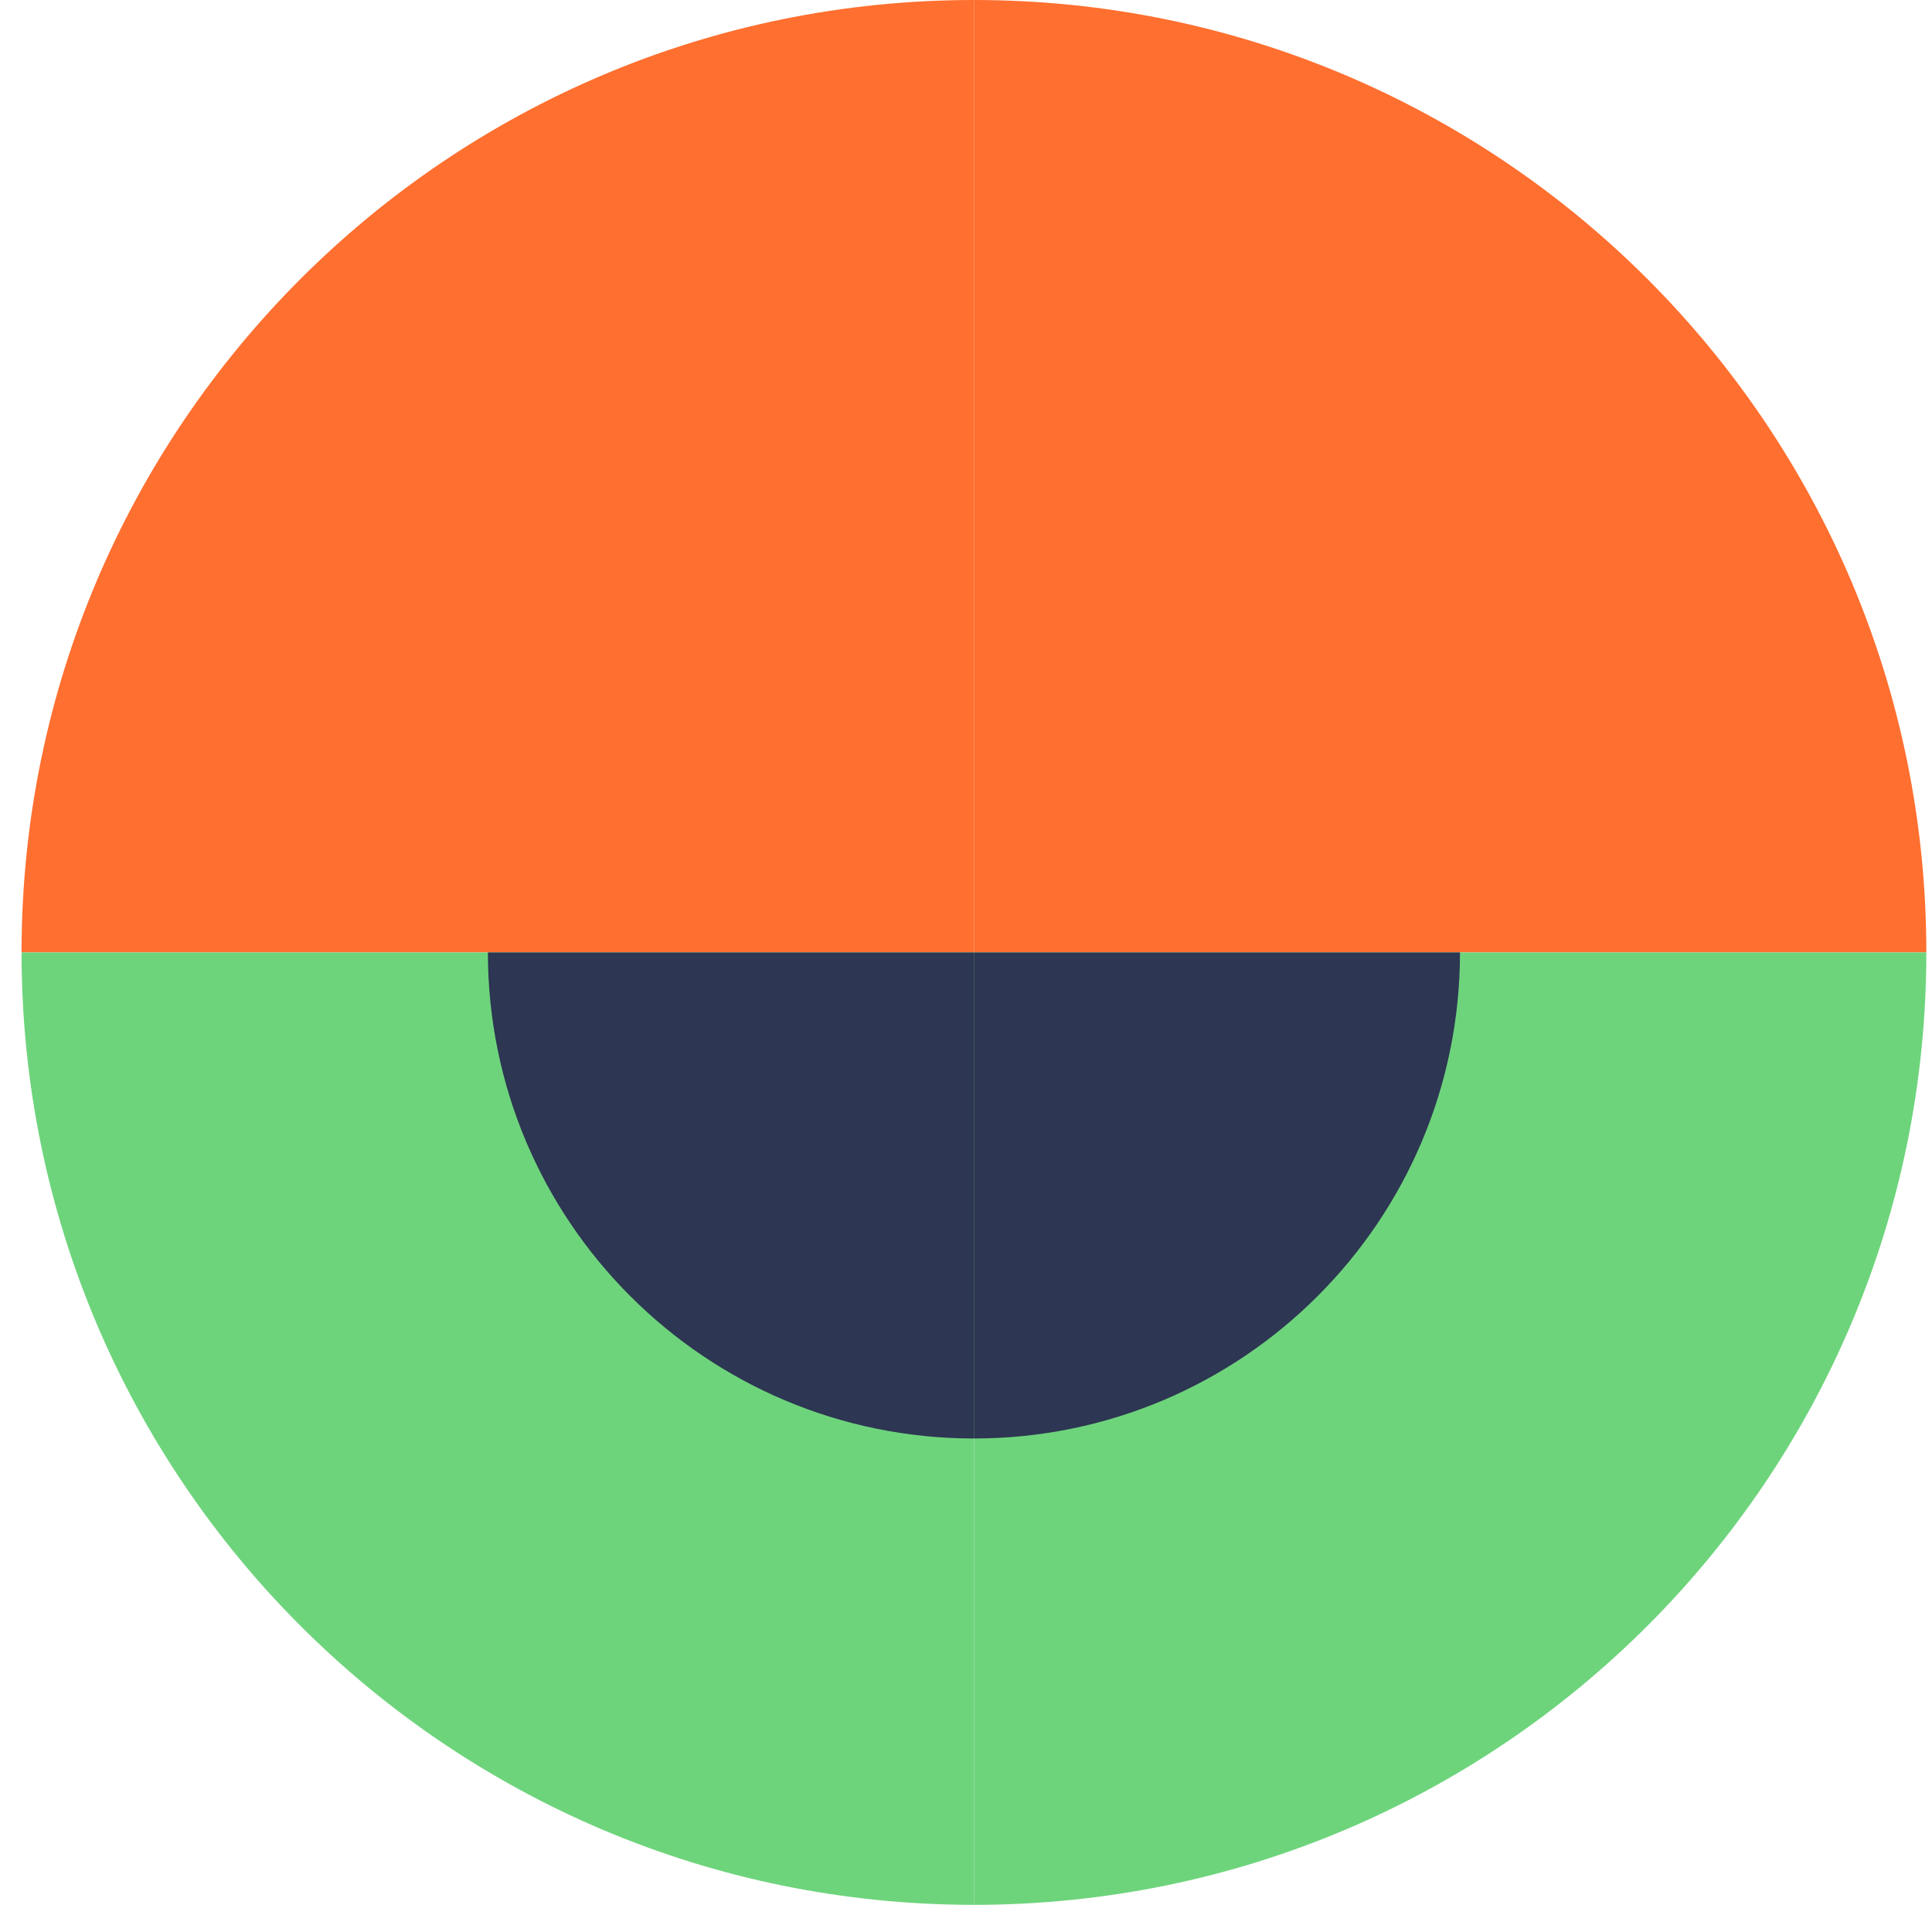
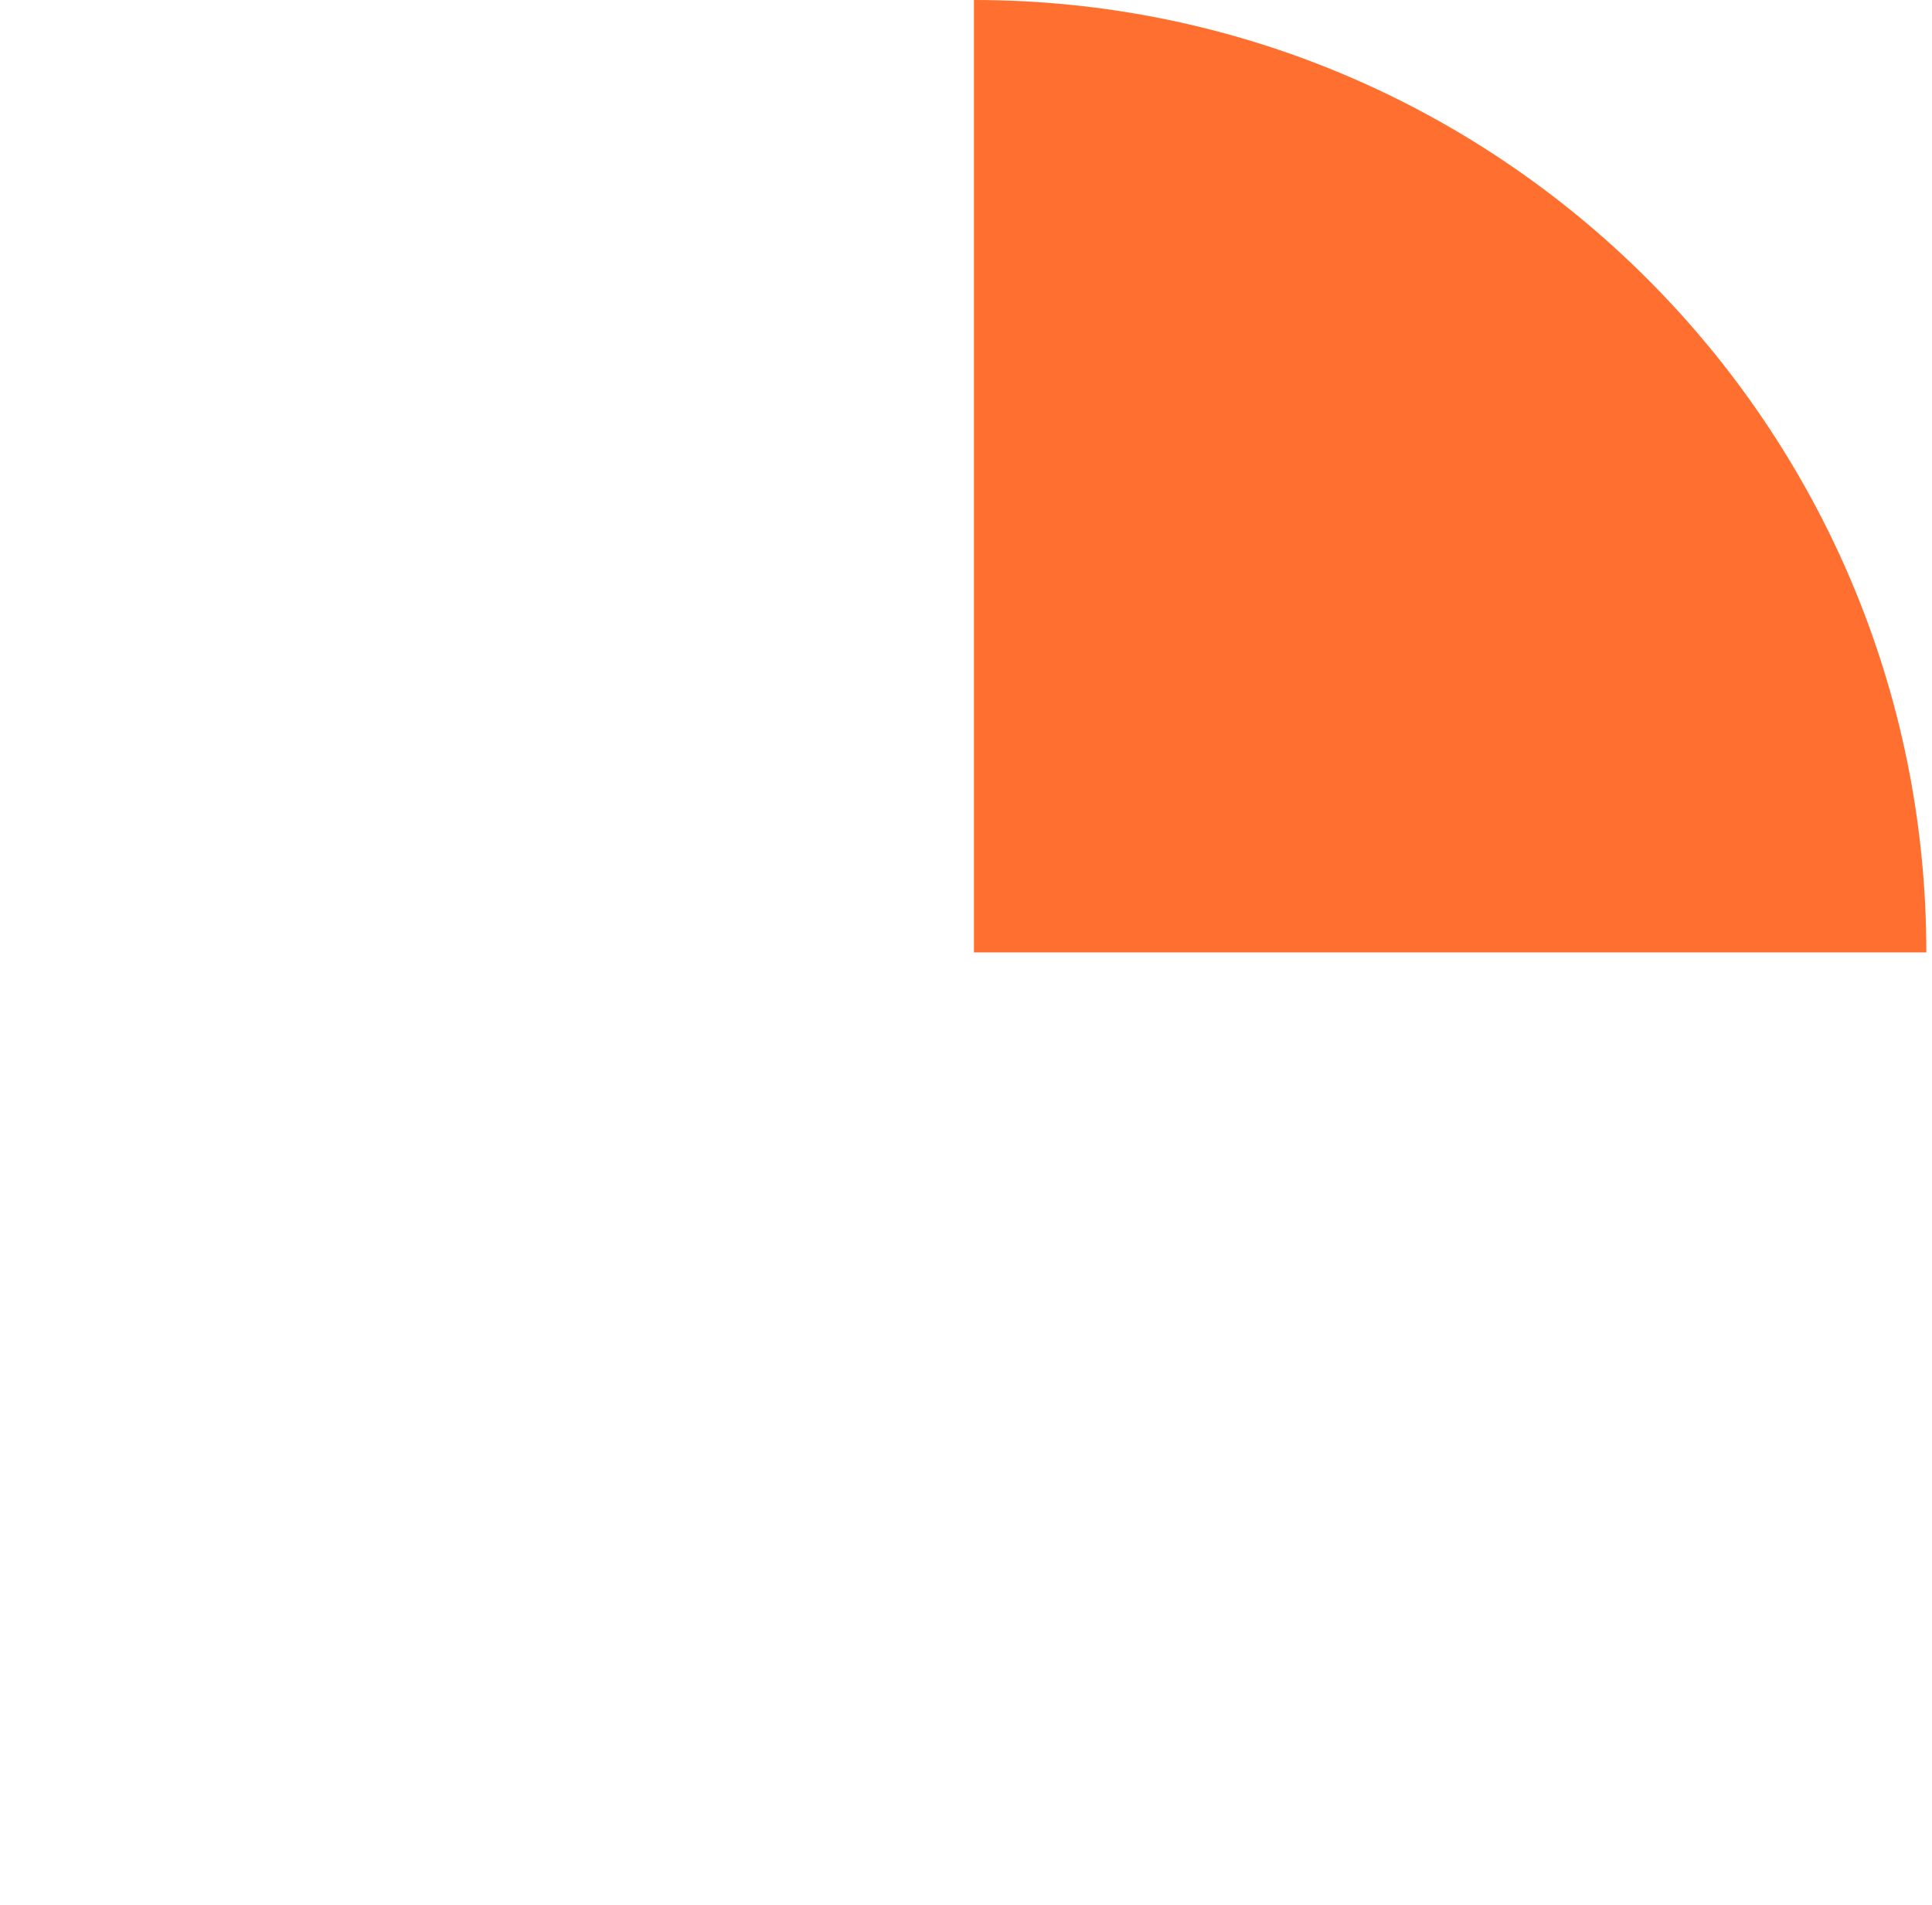
<svg xmlns="http://www.w3.org/2000/svg" width="71" height="70" viewBox="0 0 71 70" fill="none">
-   <path d="M0.792 35C0.792 15.67 16.462 0 35.792 0V35H0.792Z" fill="#FF6F2F" />
  <path d="M70.792 35C70.792 15.67 55.122 0 35.792 0V35H70.792Z" fill="#FF6F2F" />
-   <path d="M35.792 70C16.462 70 0.792 54.33 0.792 35H35.792V70Z" fill="#6ED47C" />
-   <path d="M35.792 70C55.122 70 70.792 54.33 70.792 35H35.792V70Z" fill="#6ED47C" />
-   <path d="M35.792 52.862C25.927 52.862 17.93 44.865 17.93 35H35.792V52.862Z" fill="#2D3652" />
-   <path d="M53.654 35C53.654 44.865 45.657 52.862 35.792 52.862L35.792 35L53.654 35Z" fill="#2D3652" />
</svg>